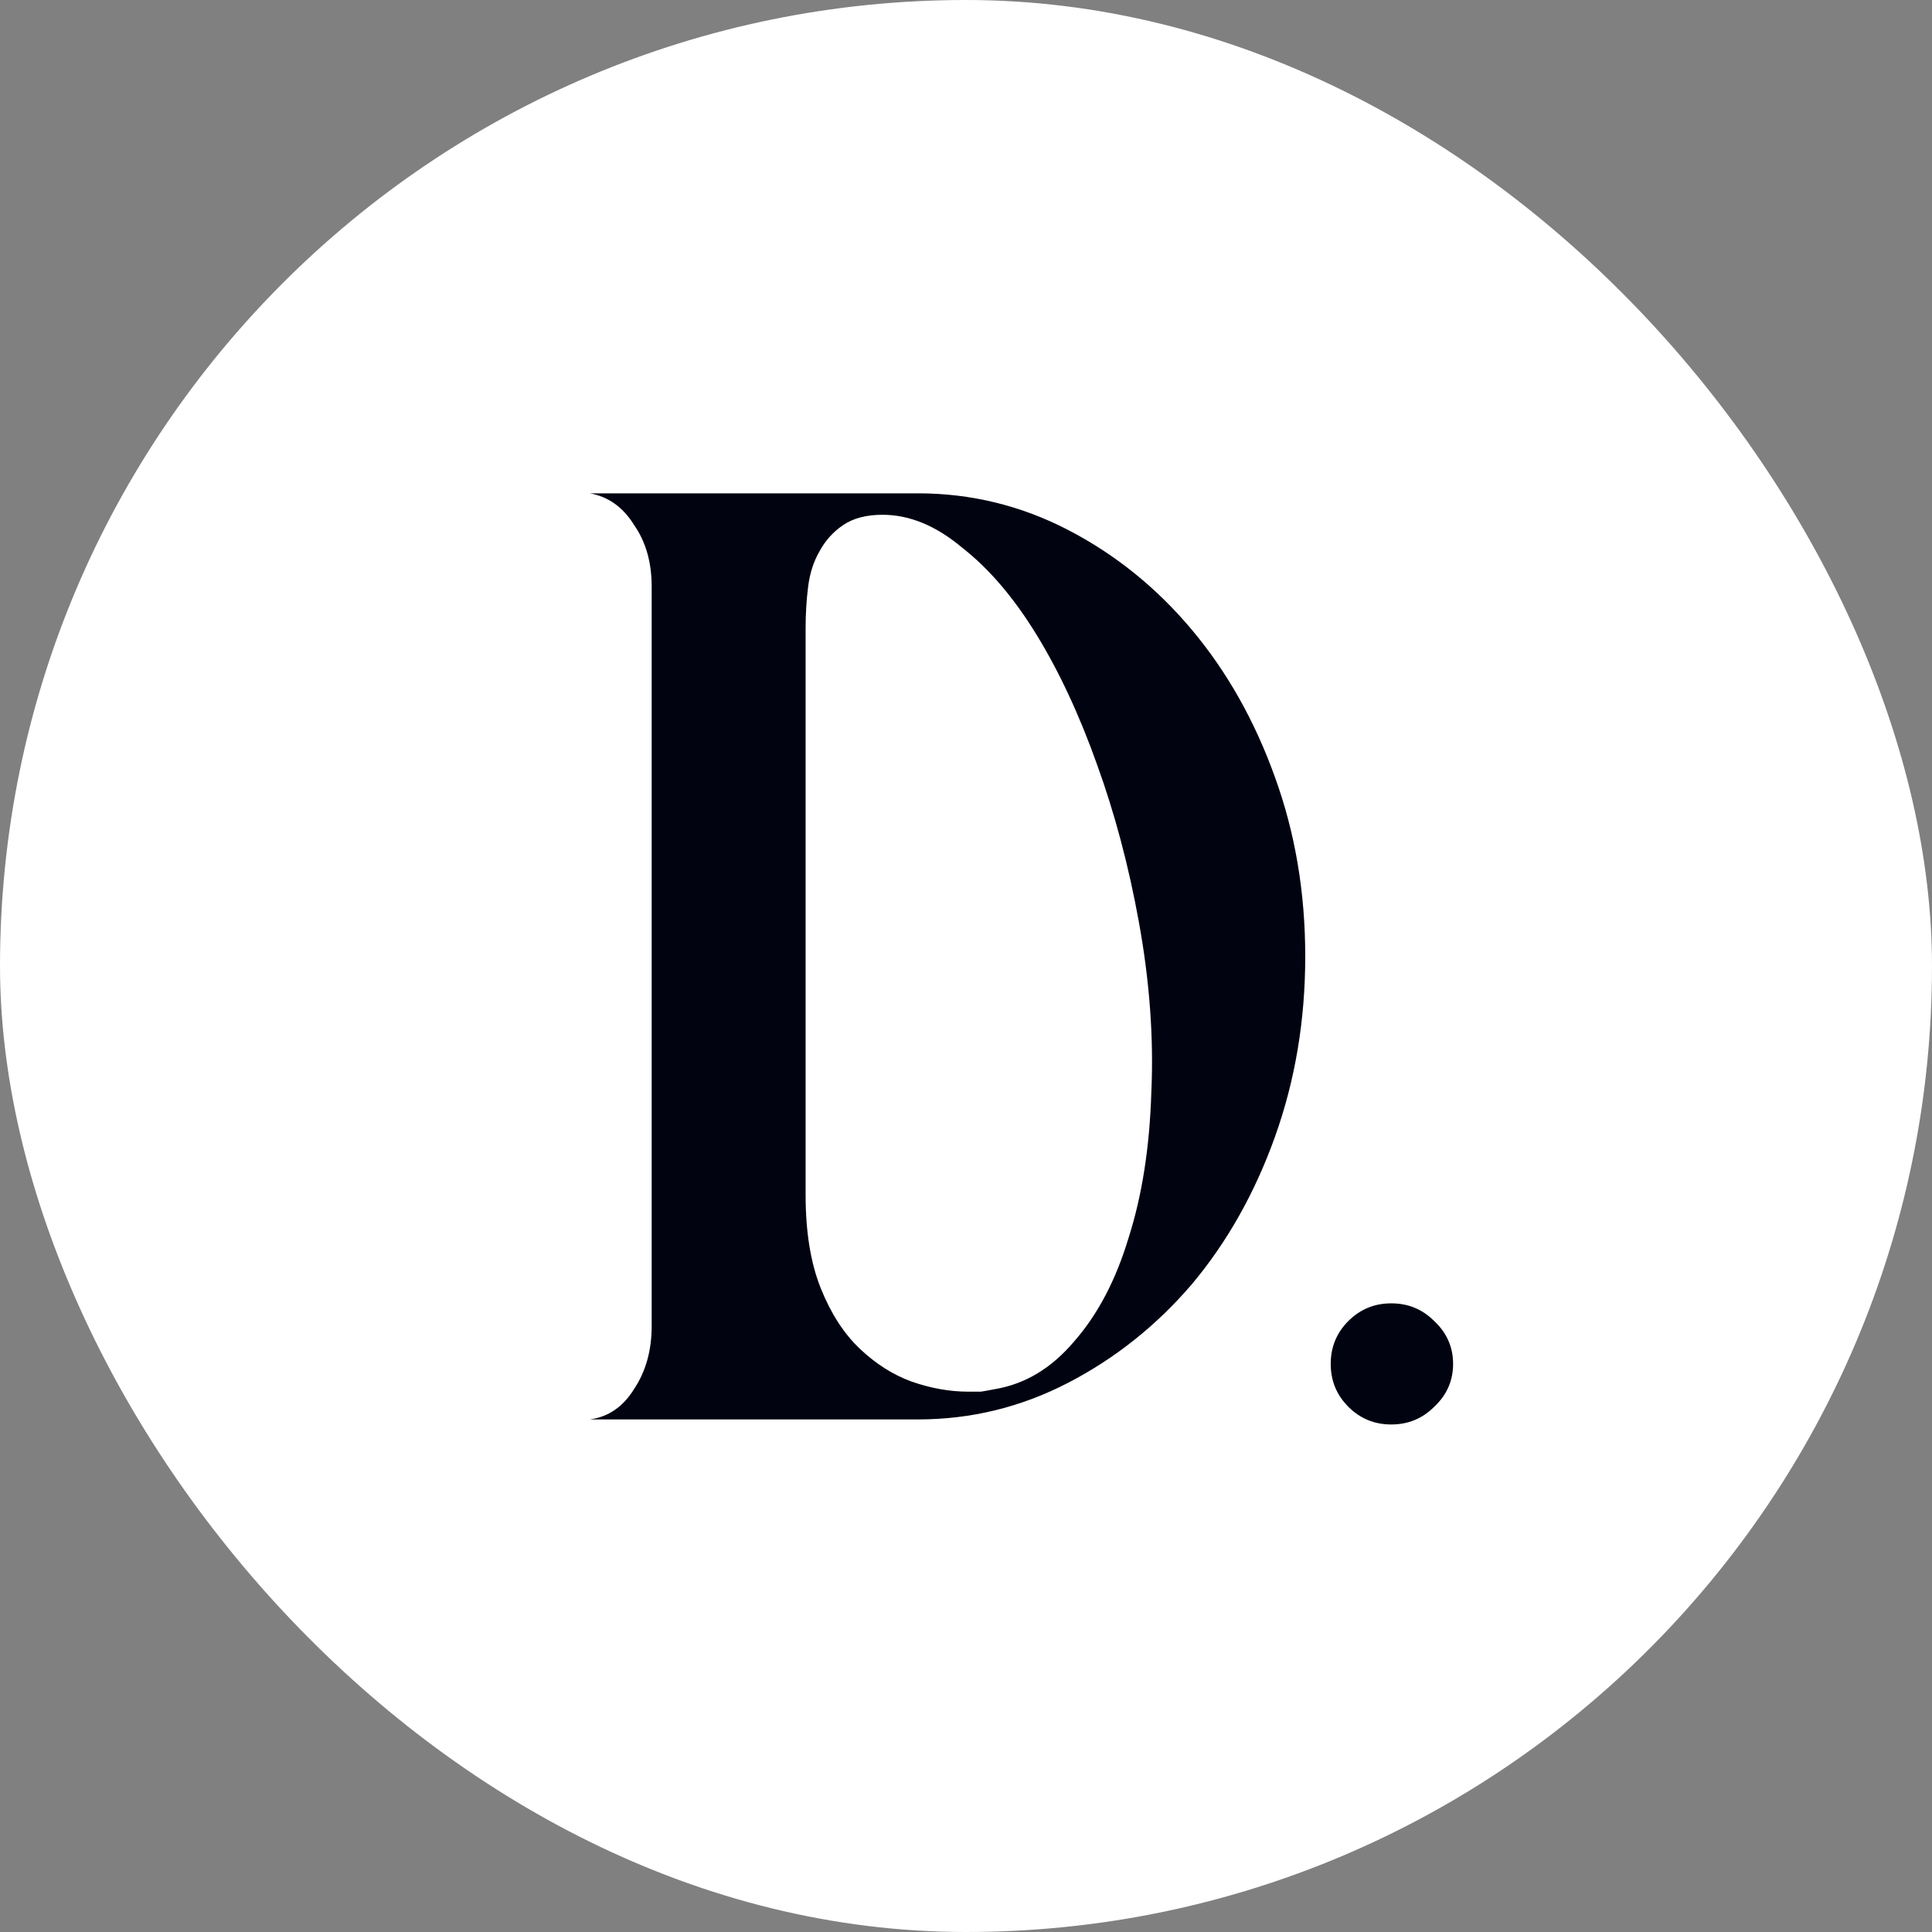
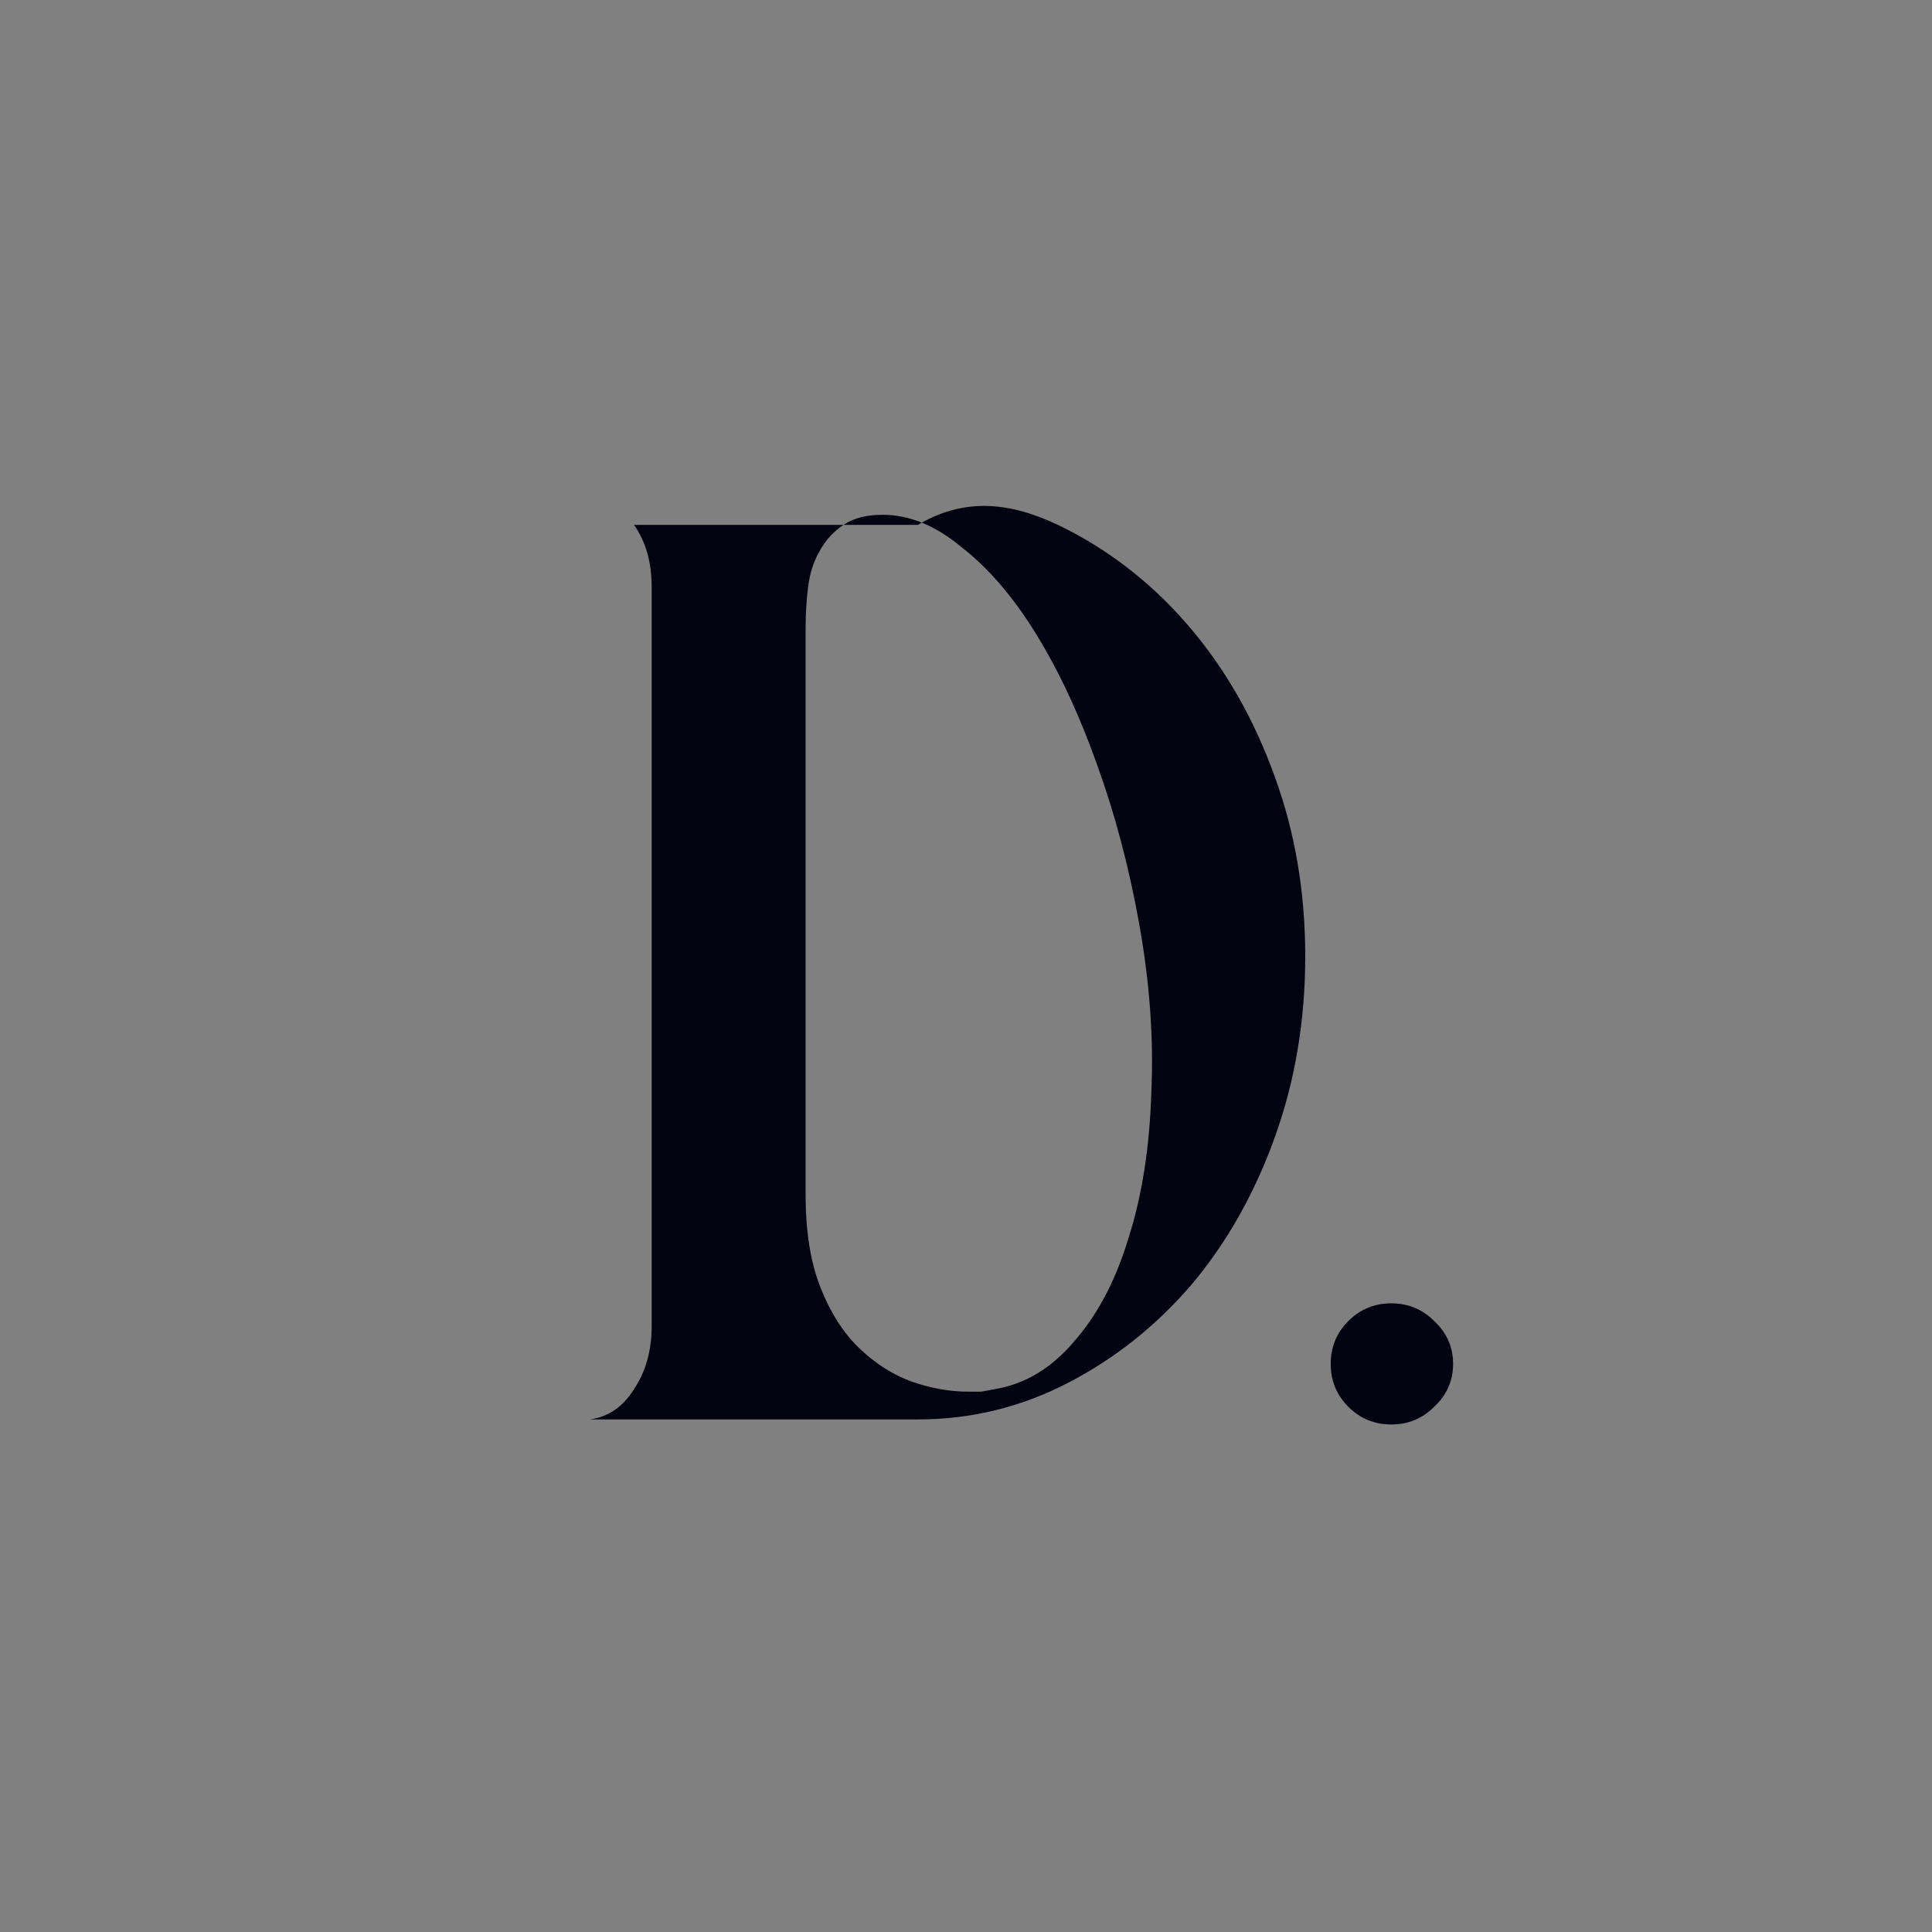
<svg xmlns="http://www.w3.org/2000/svg" width="49" height="49" viewBox="0 0 49 49" fill="none">
  <rect x="0" y="0" width="49" height="49" fill="#808080" stroke="none" />
-   <rect width="49" height="49" rx="24.5" fill="white" />
-   <path d="M14.96 36C15.429 35.936 15.803 35.68 16.08 35.232C16.379 34.784 16.528 34.251 16.528 33.632V14.88C16.528 14.261 16.379 13.739 16.08 13.312C15.803 12.864 15.429 12.597 14.96 12.512H23.28C24.624 12.512 25.893 12.821 27.088 13.44C28.283 14.059 29.328 14.901 30.224 15.968C31.12 17.035 31.824 18.283 32.336 19.712C32.848 21.12 33.104 22.635 33.104 24.256C33.104 25.877 32.848 27.403 32.336 28.832C31.824 30.261 31.12 31.509 30.224 32.576C29.328 33.621 28.283 34.453 27.088 35.072C25.893 35.691 24.624 36 23.28 36H14.96ZM25.232 35.232C26 35.104 26.672 34.699 27.248 34.016C27.845 33.333 28.304 32.459 28.624 31.392C28.965 30.325 29.157 29.099 29.2 27.712C29.264 26.325 29.157 24.875 28.88 23.36C28.624 21.952 28.272 20.629 27.824 19.392C27.376 18.133 26.864 17.035 26.288 16.096C25.712 15.157 25.083 14.421 24.4 13.888C23.739 13.333 23.067 13.056 22.384 13.056C21.979 13.056 21.648 13.141 21.392 13.312C21.136 13.483 20.933 13.707 20.784 13.984C20.635 14.24 20.539 14.539 20.496 14.88C20.453 15.221 20.432 15.573 20.432 15.936V30.304C20.432 31.243 20.56 32.032 20.816 32.672C21.072 33.312 21.403 33.824 21.808 34.208C22.213 34.592 22.651 34.869 23.12 35.04C23.611 35.211 24.091 35.296 24.56 35.296C24.667 35.296 24.773 35.296 24.88 35.296C25.008 35.275 25.125 35.253 25.232 35.232ZM35.286 33.056C35.713 33.056 36.075 33.205 36.374 33.504C36.694 33.803 36.854 34.165 36.854 34.592C36.854 35.019 36.694 35.381 36.374 35.68C36.075 35.979 35.713 36.128 35.286 36.128C34.859 36.128 34.497 35.979 34.198 35.68C33.899 35.381 33.75 35.019 33.75 34.592C33.75 34.165 33.899 33.803 34.198 33.504C34.497 33.205 34.859 33.056 35.286 33.056Z" fill="#010311" />
+   <path d="M14.96 36C15.429 35.936 15.803 35.68 16.08 35.232C16.379 34.784 16.528 34.251 16.528 33.632V14.88C16.528 14.261 16.379 13.739 16.08 13.312H23.28C24.624 12.512 25.893 12.821 27.088 13.44C28.283 14.059 29.328 14.901 30.224 15.968C31.12 17.035 31.824 18.283 32.336 19.712C32.848 21.12 33.104 22.635 33.104 24.256C33.104 25.877 32.848 27.403 32.336 28.832C31.824 30.261 31.12 31.509 30.224 32.576C29.328 33.621 28.283 34.453 27.088 35.072C25.893 35.691 24.624 36 23.28 36H14.96ZM25.232 35.232C26 35.104 26.672 34.699 27.248 34.016C27.845 33.333 28.304 32.459 28.624 31.392C28.965 30.325 29.157 29.099 29.2 27.712C29.264 26.325 29.157 24.875 28.88 23.36C28.624 21.952 28.272 20.629 27.824 19.392C27.376 18.133 26.864 17.035 26.288 16.096C25.712 15.157 25.083 14.421 24.4 13.888C23.739 13.333 23.067 13.056 22.384 13.056C21.979 13.056 21.648 13.141 21.392 13.312C21.136 13.483 20.933 13.707 20.784 13.984C20.635 14.24 20.539 14.539 20.496 14.88C20.453 15.221 20.432 15.573 20.432 15.936V30.304C20.432 31.243 20.56 32.032 20.816 32.672C21.072 33.312 21.403 33.824 21.808 34.208C22.213 34.592 22.651 34.869 23.12 35.04C23.611 35.211 24.091 35.296 24.56 35.296C24.667 35.296 24.773 35.296 24.88 35.296C25.008 35.275 25.125 35.253 25.232 35.232ZM35.286 33.056C35.713 33.056 36.075 33.205 36.374 33.504C36.694 33.803 36.854 34.165 36.854 34.592C36.854 35.019 36.694 35.381 36.374 35.68C36.075 35.979 35.713 36.128 35.286 36.128C34.859 36.128 34.497 35.979 34.198 35.68C33.899 35.381 33.75 35.019 33.75 34.592C33.75 34.165 33.899 33.803 34.198 33.504C34.497 33.205 34.859 33.056 35.286 33.056Z" fill="#010311" />
</svg>